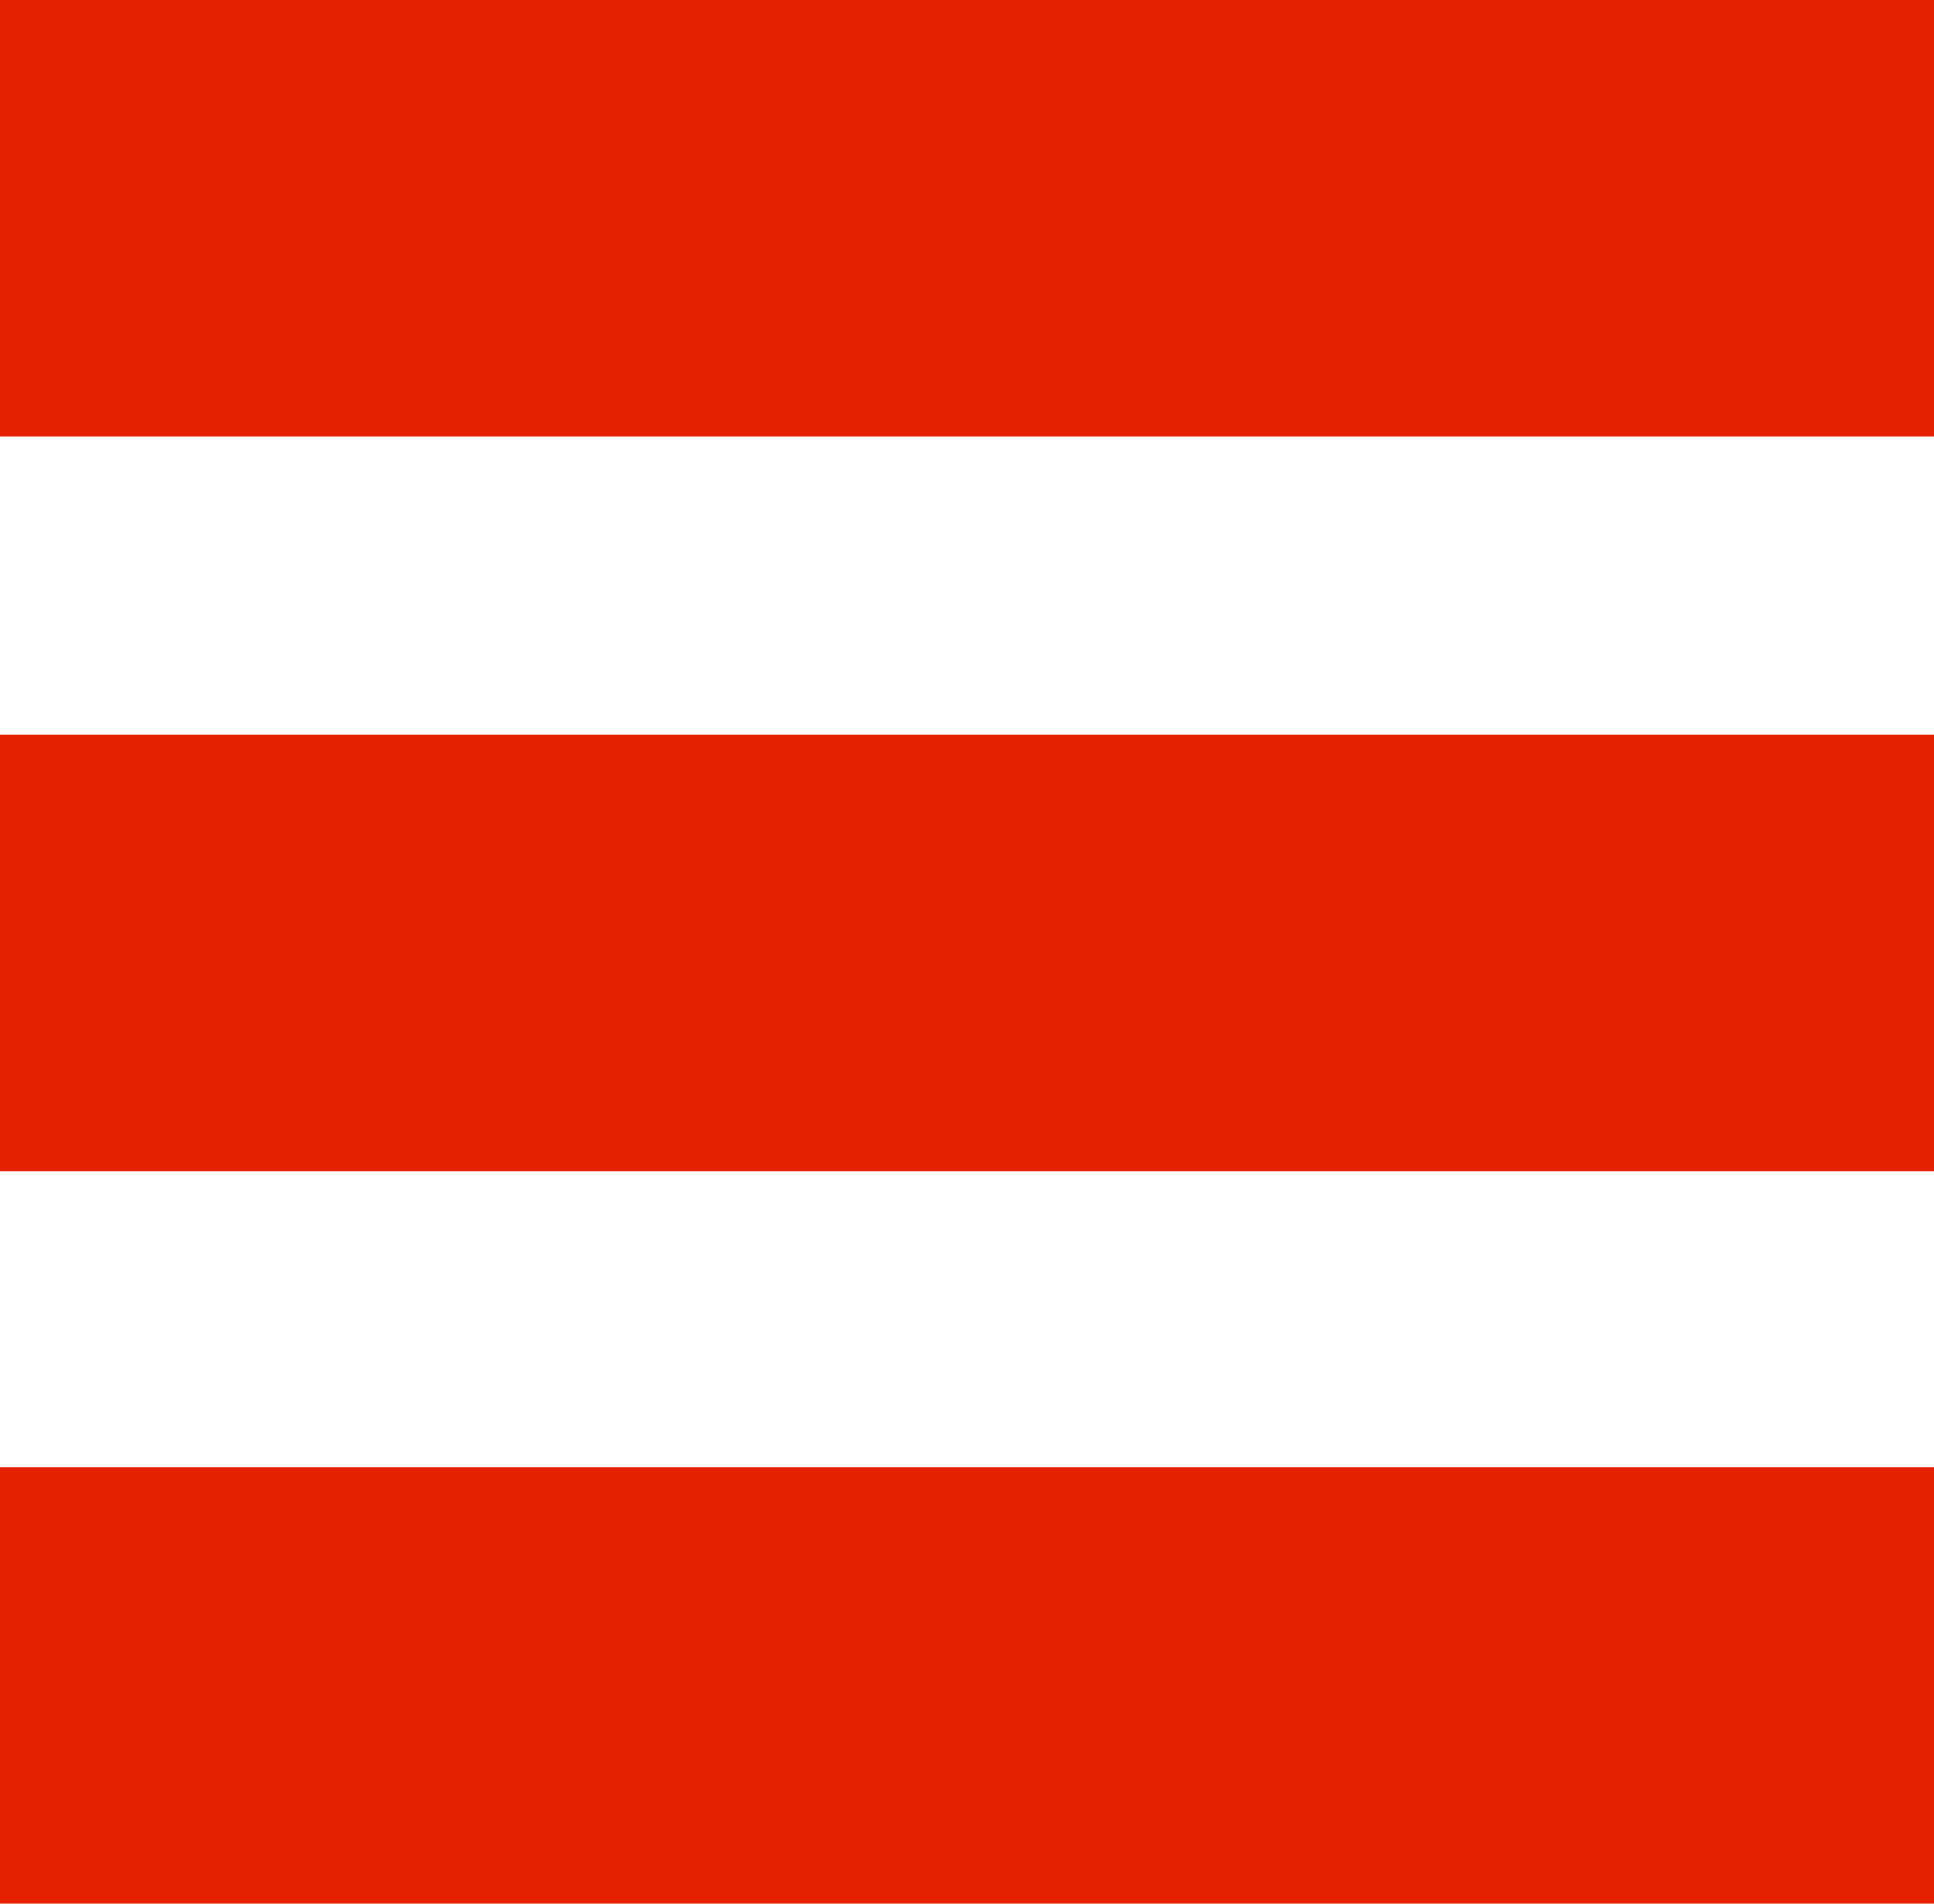
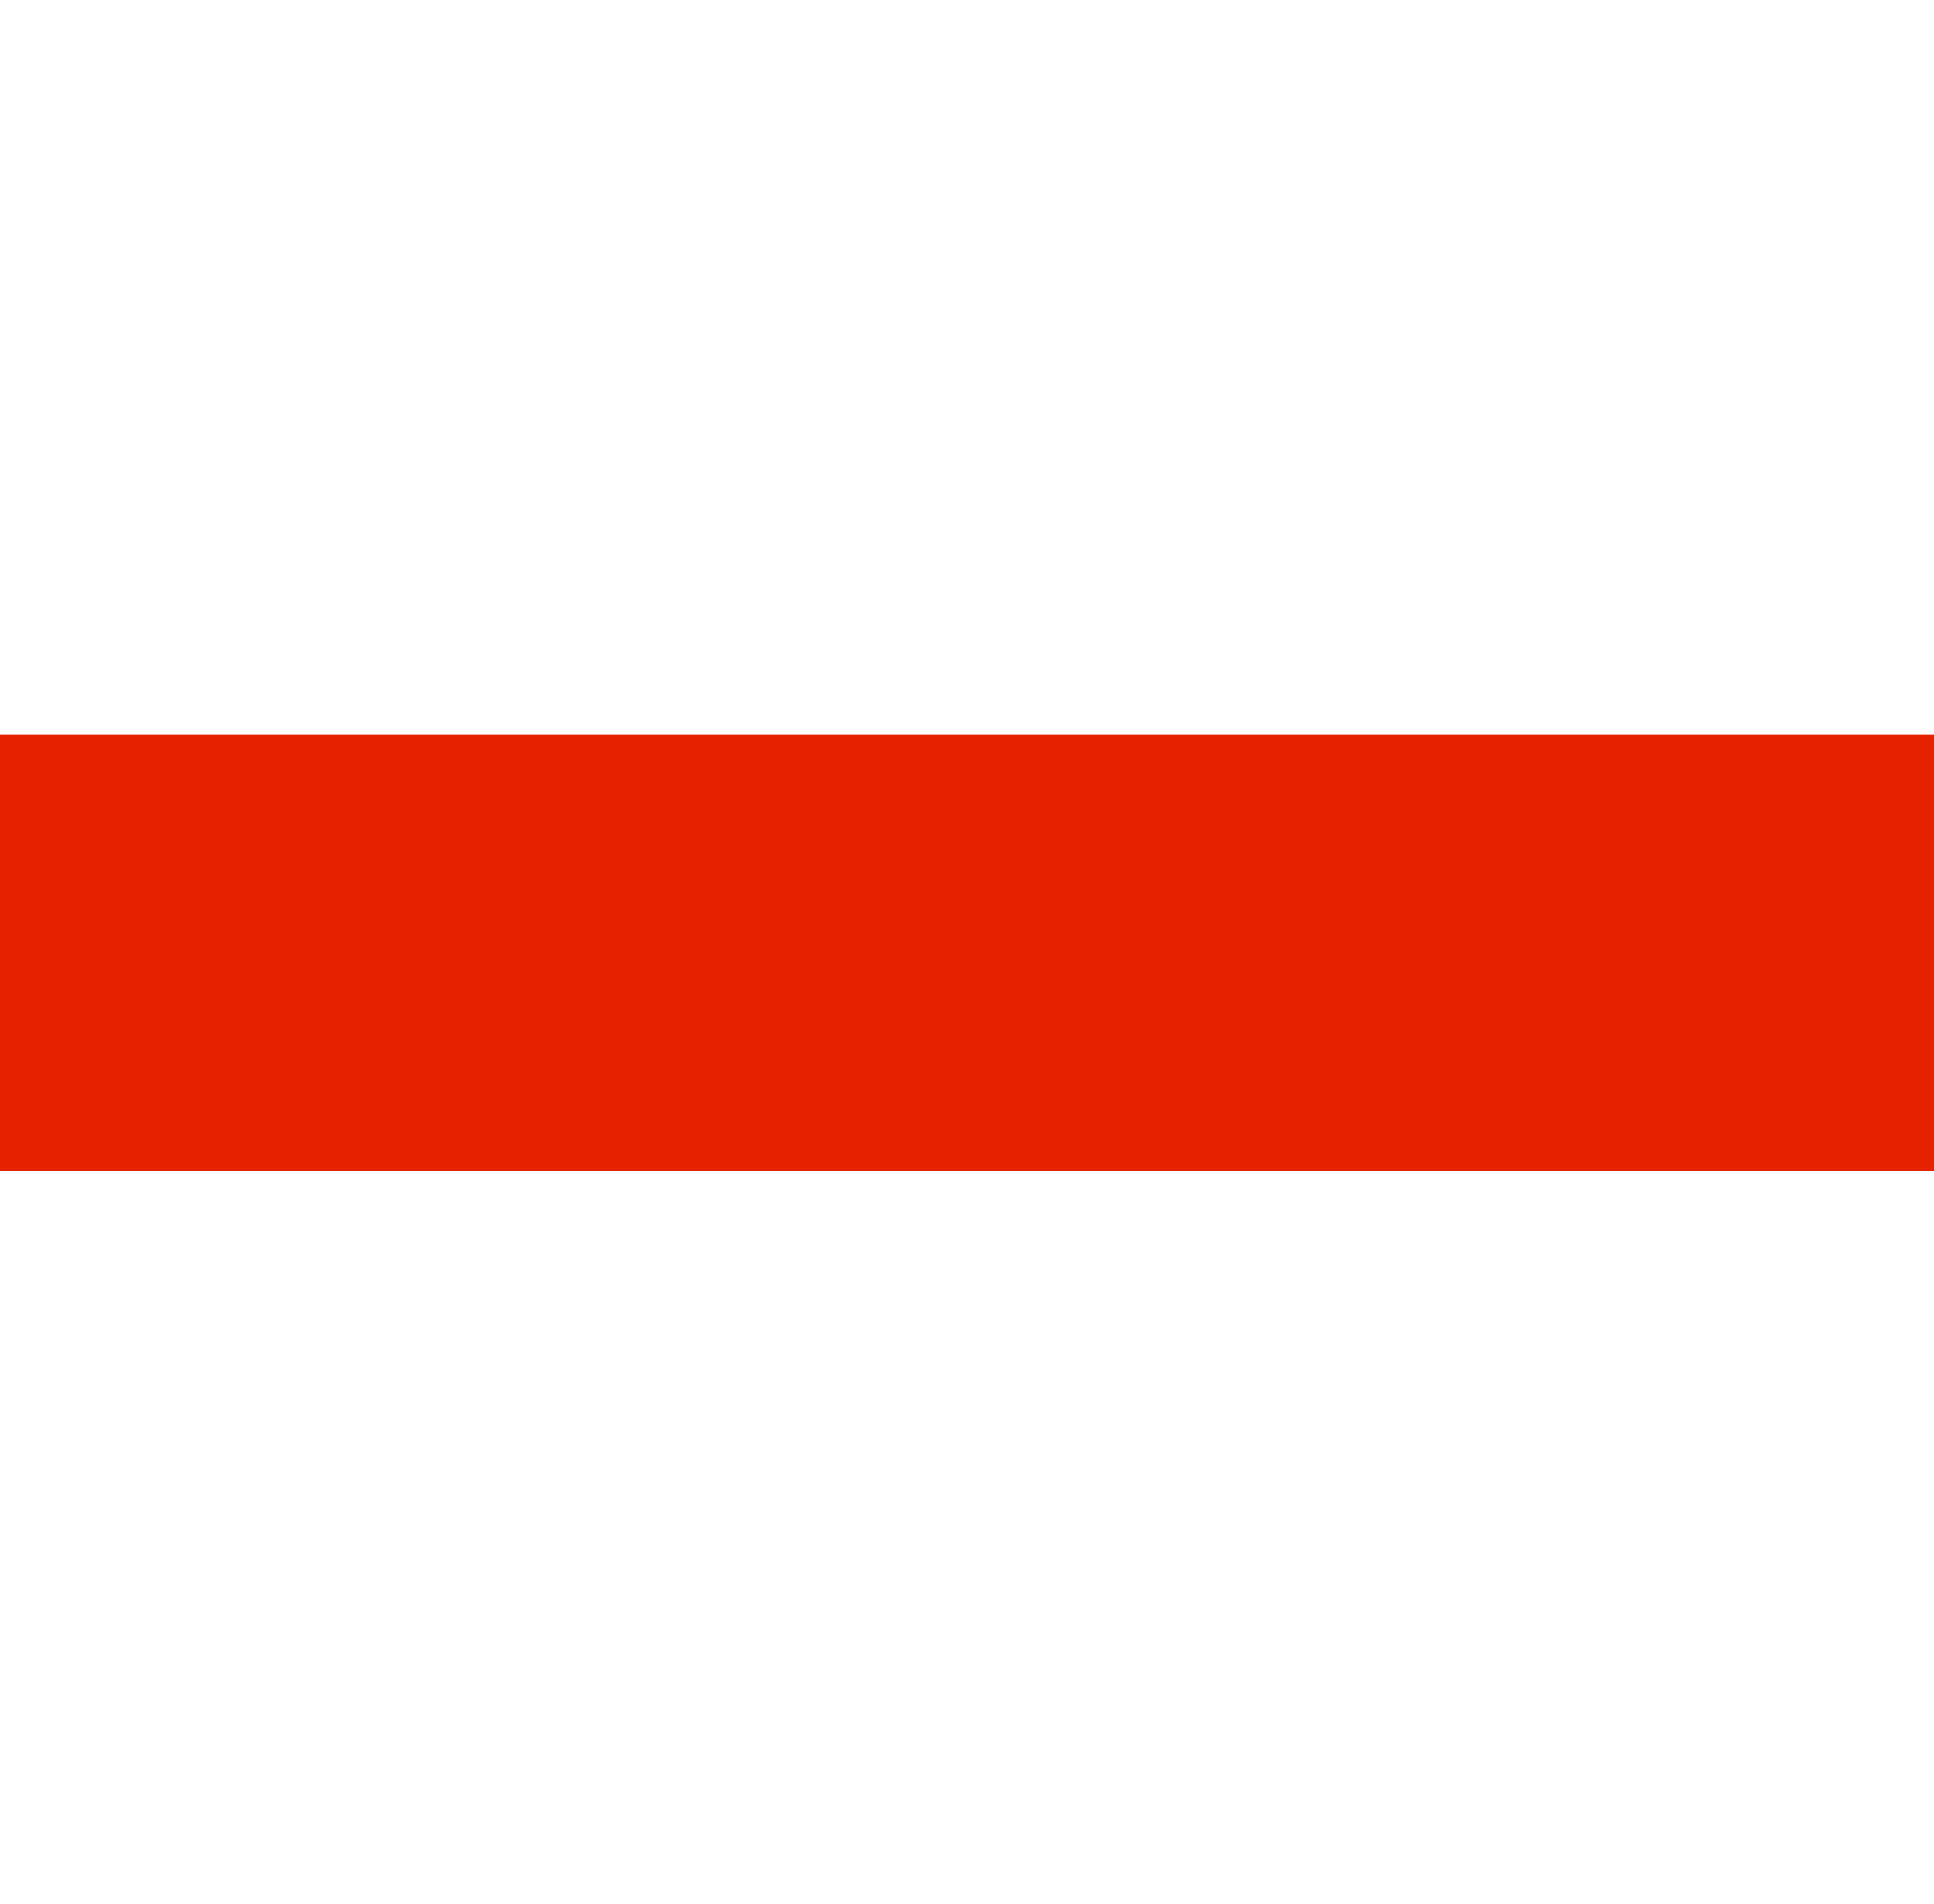
<svg xmlns="http://www.w3.org/2000/svg" id="Camada_1" data-name="Camada 1" viewBox="0 0 82.4 81.1">
  <defs>
    <style>.cls-1{fill:#e62100;}</style>
  </defs>
-   <rect class="cls-1" width="82.4" height="18.6" />
  <rect class="cls-1" y="31.3" width="82.4" height="18.6" />
-   <rect class="cls-1" y="62.5" width="82.4" height="18.6" />
</svg>